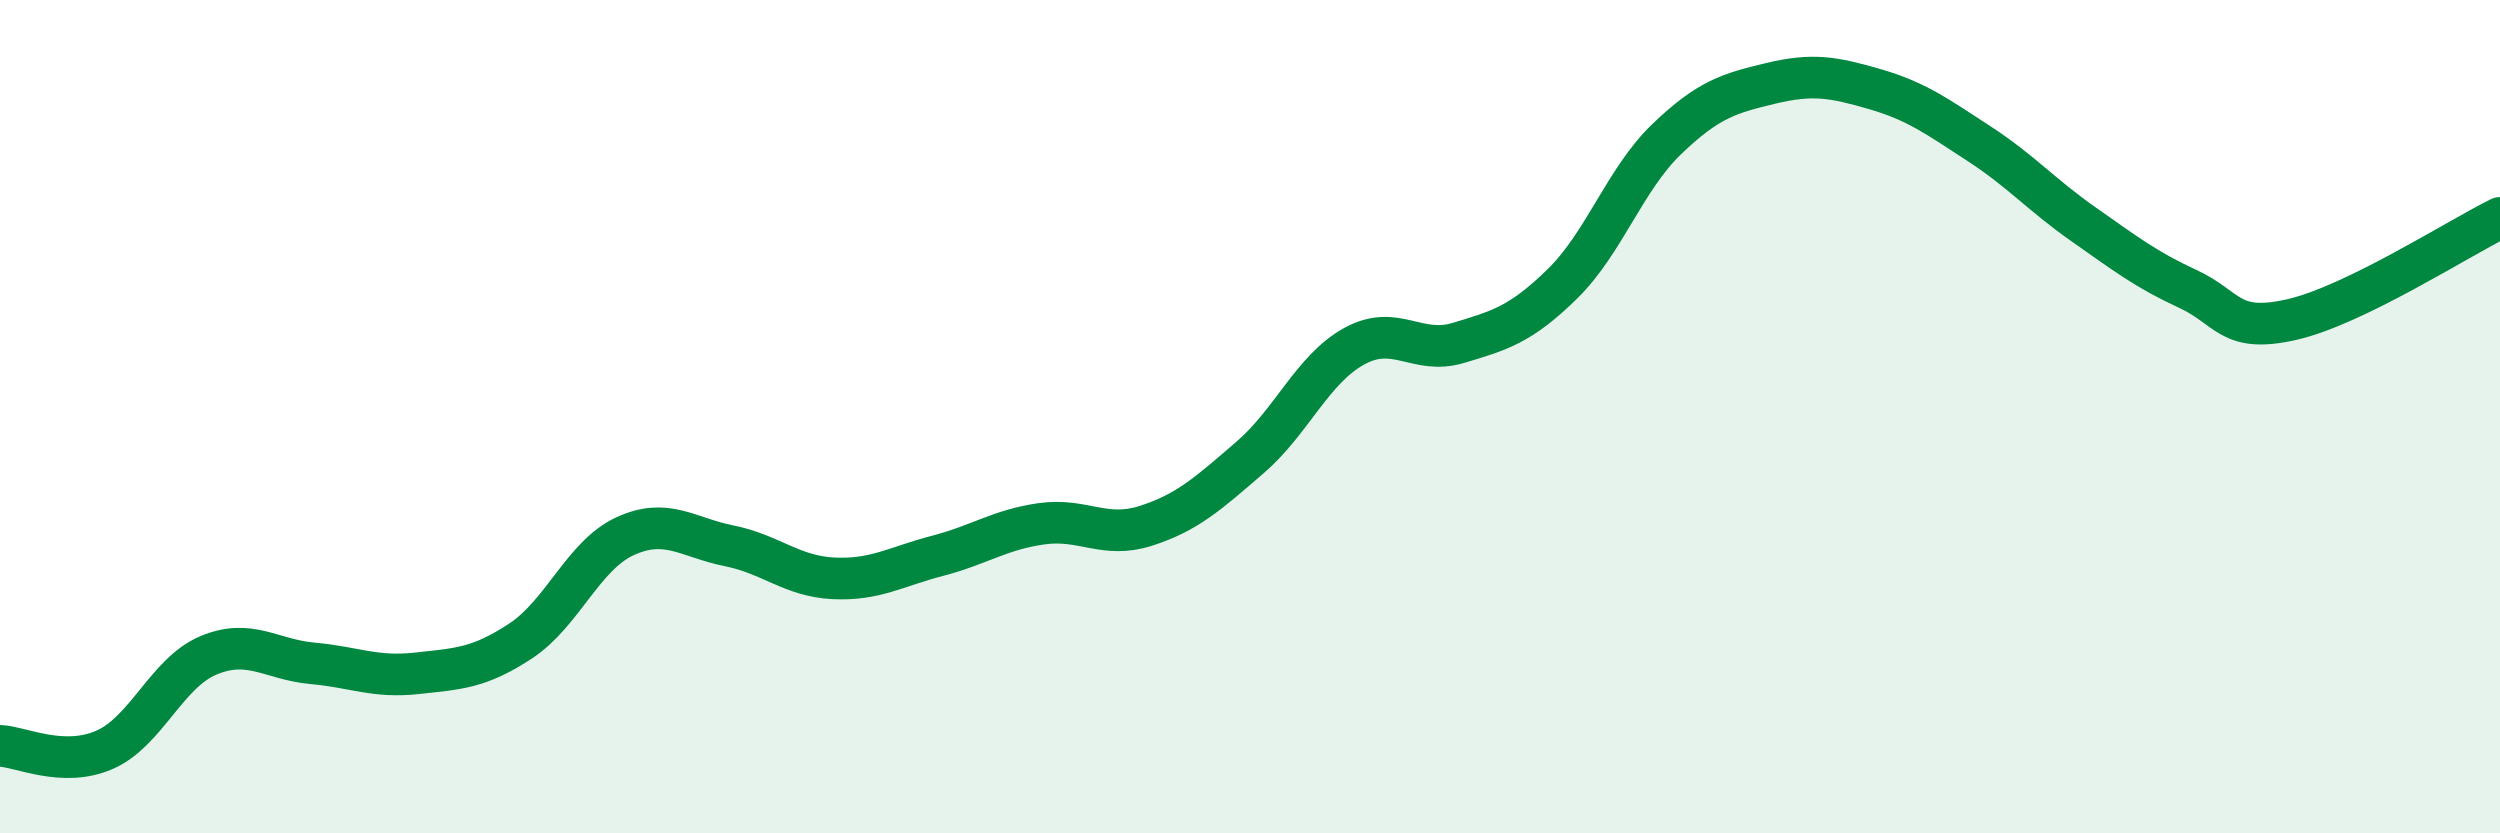
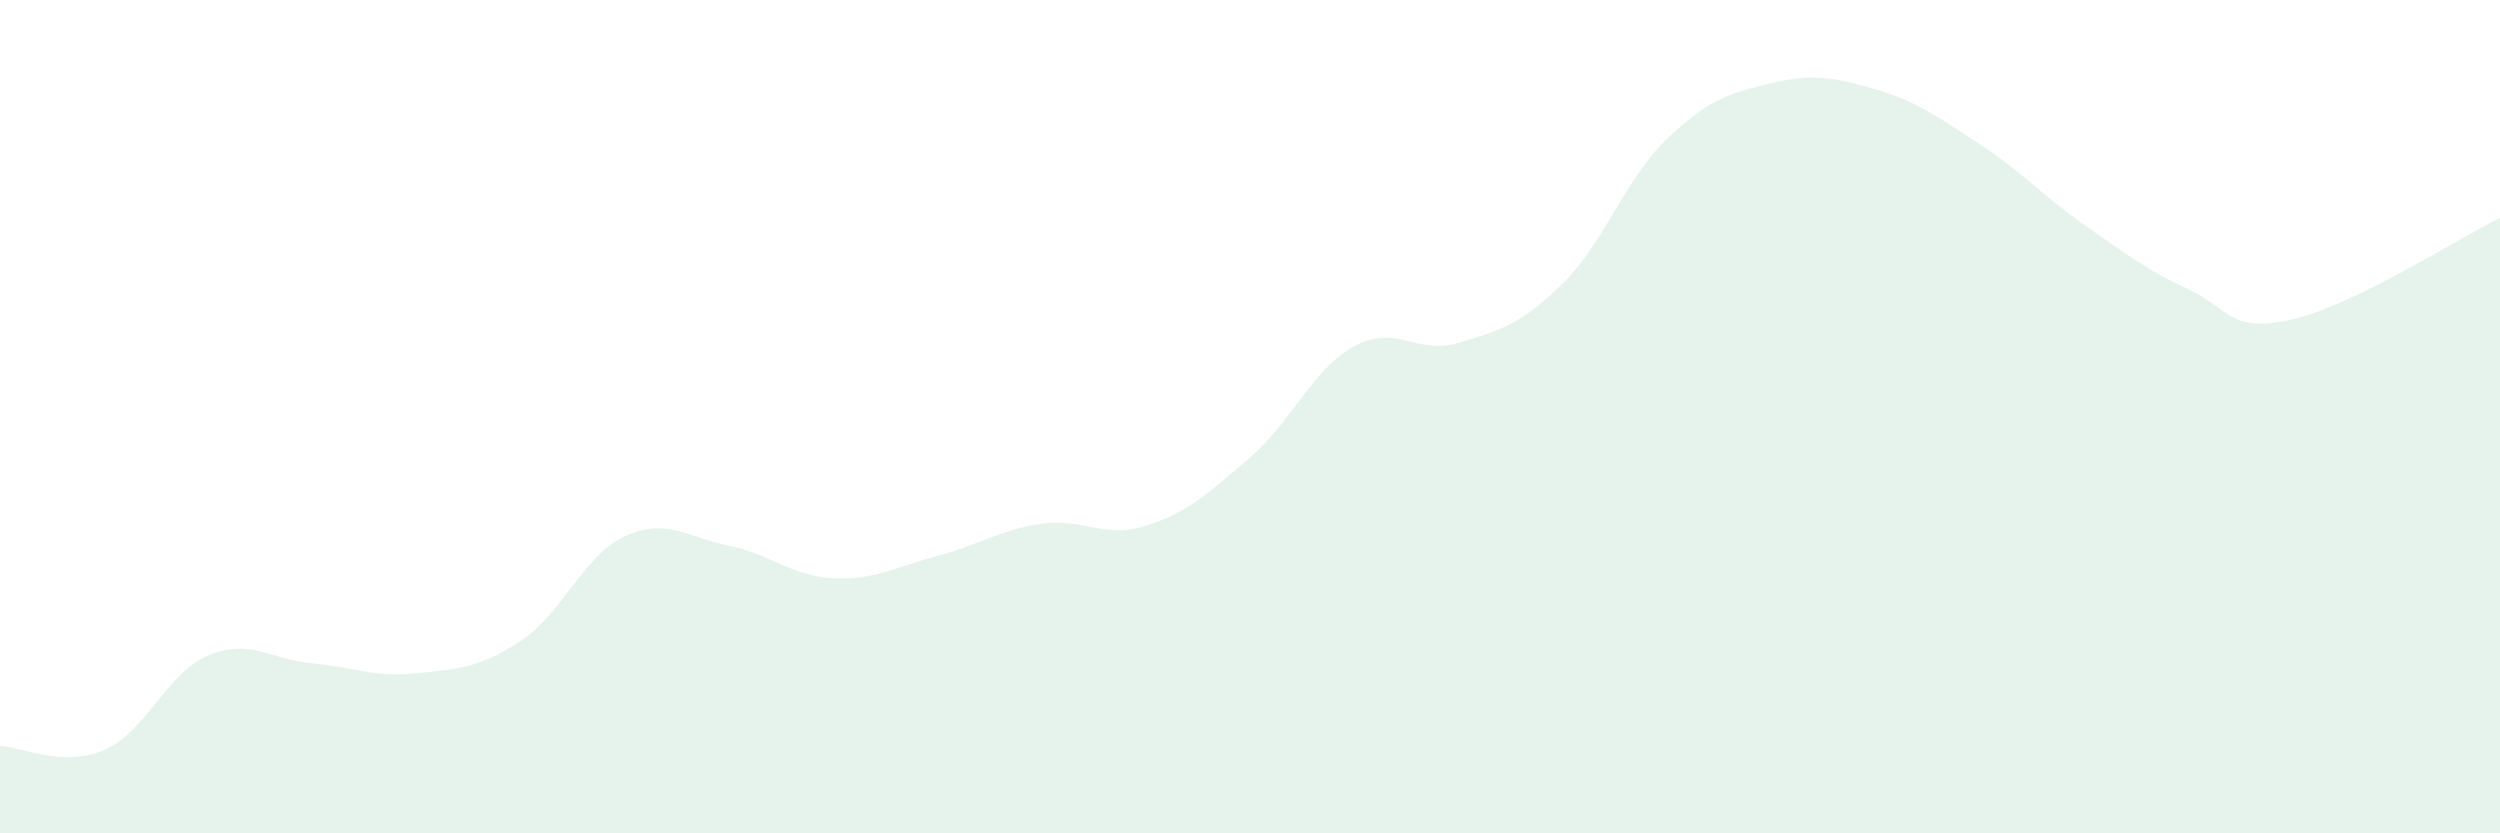
<svg xmlns="http://www.w3.org/2000/svg" width="60" height="20" viewBox="0 0 60 20">
  <path d="M 0,17.9 C 0.5,17.92 1.5,18.43 2.5,18 C 3.5,17.57 4,16.15 5,15.73 C 6,15.31 6.5,15.83 7.5,15.92 C 8.5,16.01 9,16.27 10,16.16 C 11,16.05 11.5,16.04 12.5,15.38 C 13.5,14.72 14,13.33 15,12.87 C 16,12.41 16.5,12.9 17.5,13.1 C 18.5,13.3 19,13.83 20,13.88 C 21,13.93 21.5,13.6 22.5,13.34 C 23.5,13.08 24,12.71 25,12.57 C 26,12.43 26.5,12.94 27.5,12.62 C 28.5,12.3 29,11.84 30,10.98 C 31,10.12 31.5,8.86 32.5,8.31 C 33.5,7.76 34,8.53 35,8.23 C 36,7.93 36.5,7.79 37.5,6.81 C 38.5,5.83 39,4.3 40,3.34 C 41,2.38 41.5,2.24 42.5,2 C 43.5,1.76 44,1.85 45,2.14 C 46,2.43 46.5,2.8 47.5,3.45 C 48.5,4.1 49,4.68 50,5.38 C 51,6.08 51.5,6.47 52.5,6.93 C 53.5,7.39 53.5,8.01 55,7.67 C 56.5,7.33 59,5.72 60,5.23L60 20L0 20Z" fill="#008740" opacity="0.1" stroke-linecap="round" stroke-linejoin="round" />
-   <path d="M 0,17.9 C 0.5,17.92 1.5,18.43 2.5,18 C 3.5,17.57 4,16.15 5,15.73 C 6,15.31 6.5,15.83 7.5,15.92 C 8.5,16.01 9,16.27 10,16.16 C 11,16.05 11.5,16.04 12.5,15.38 C 13.5,14.72 14,13.33 15,12.87 C 16,12.41 16.5,12.9 17.5,13.1 C 18.5,13.3 19,13.83 20,13.88 C 21,13.93 21.5,13.6 22.5,13.34 C 23.5,13.08 24,12.71 25,12.57 C 26,12.43 26.5,12.94 27.5,12.62 C 28.5,12.3 29,11.84 30,10.98 C 31,10.12 31.5,8.86 32.5,8.31 C 33.5,7.76 34,8.53 35,8.23 C 36,7.93 36.5,7.79 37.5,6.81 C 38.5,5.83 39,4.3 40,3.34 C 41,2.38 41.5,2.24 42.5,2 C 43.5,1.76 44,1.85 45,2.14 C 46,2.43 46.5,2.8 47.5,3.45 C 48.5,4.1 49,4.68 50,5.38 C 51,6.08 51.5,6.47 52.5,6.93 C 53.5,7.39 53.5,8.01 55,7.67 C 56.5,7.33 59,5.72 60,5.23" stroke="#008740" stroke-width="1" fill="none" stroke-linecap="round" stroke-linejoin="round" />
</svg>